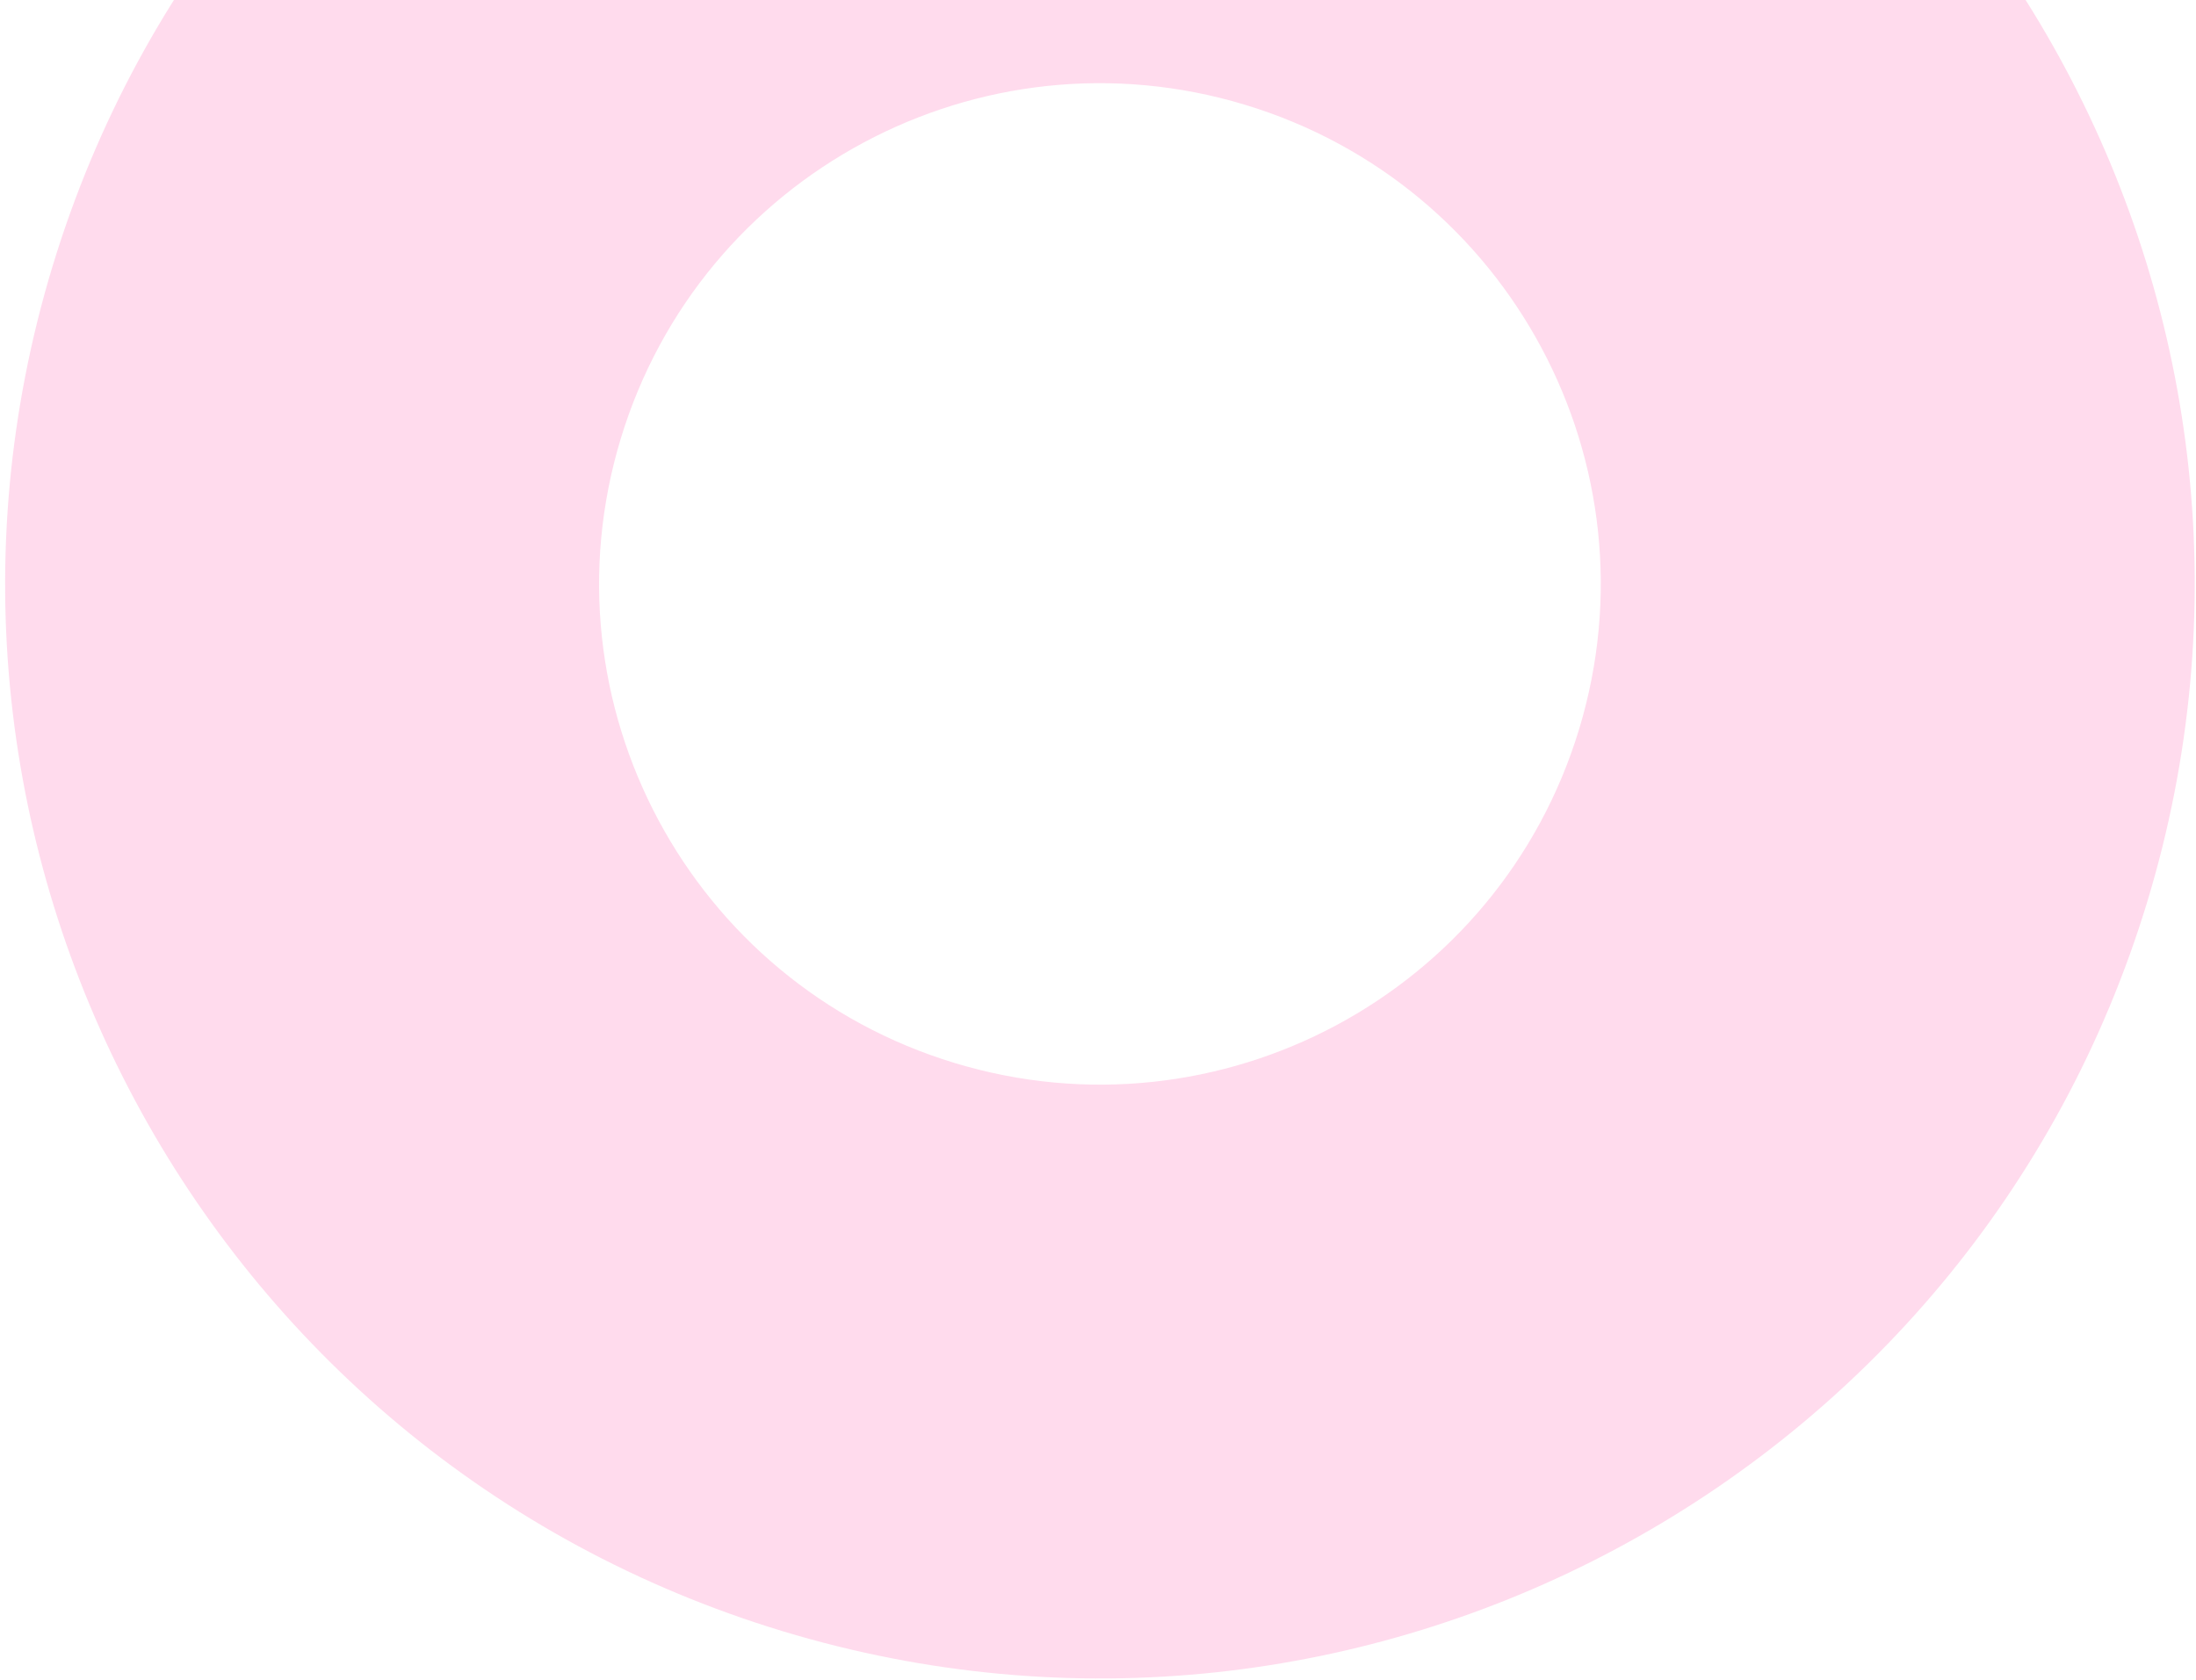
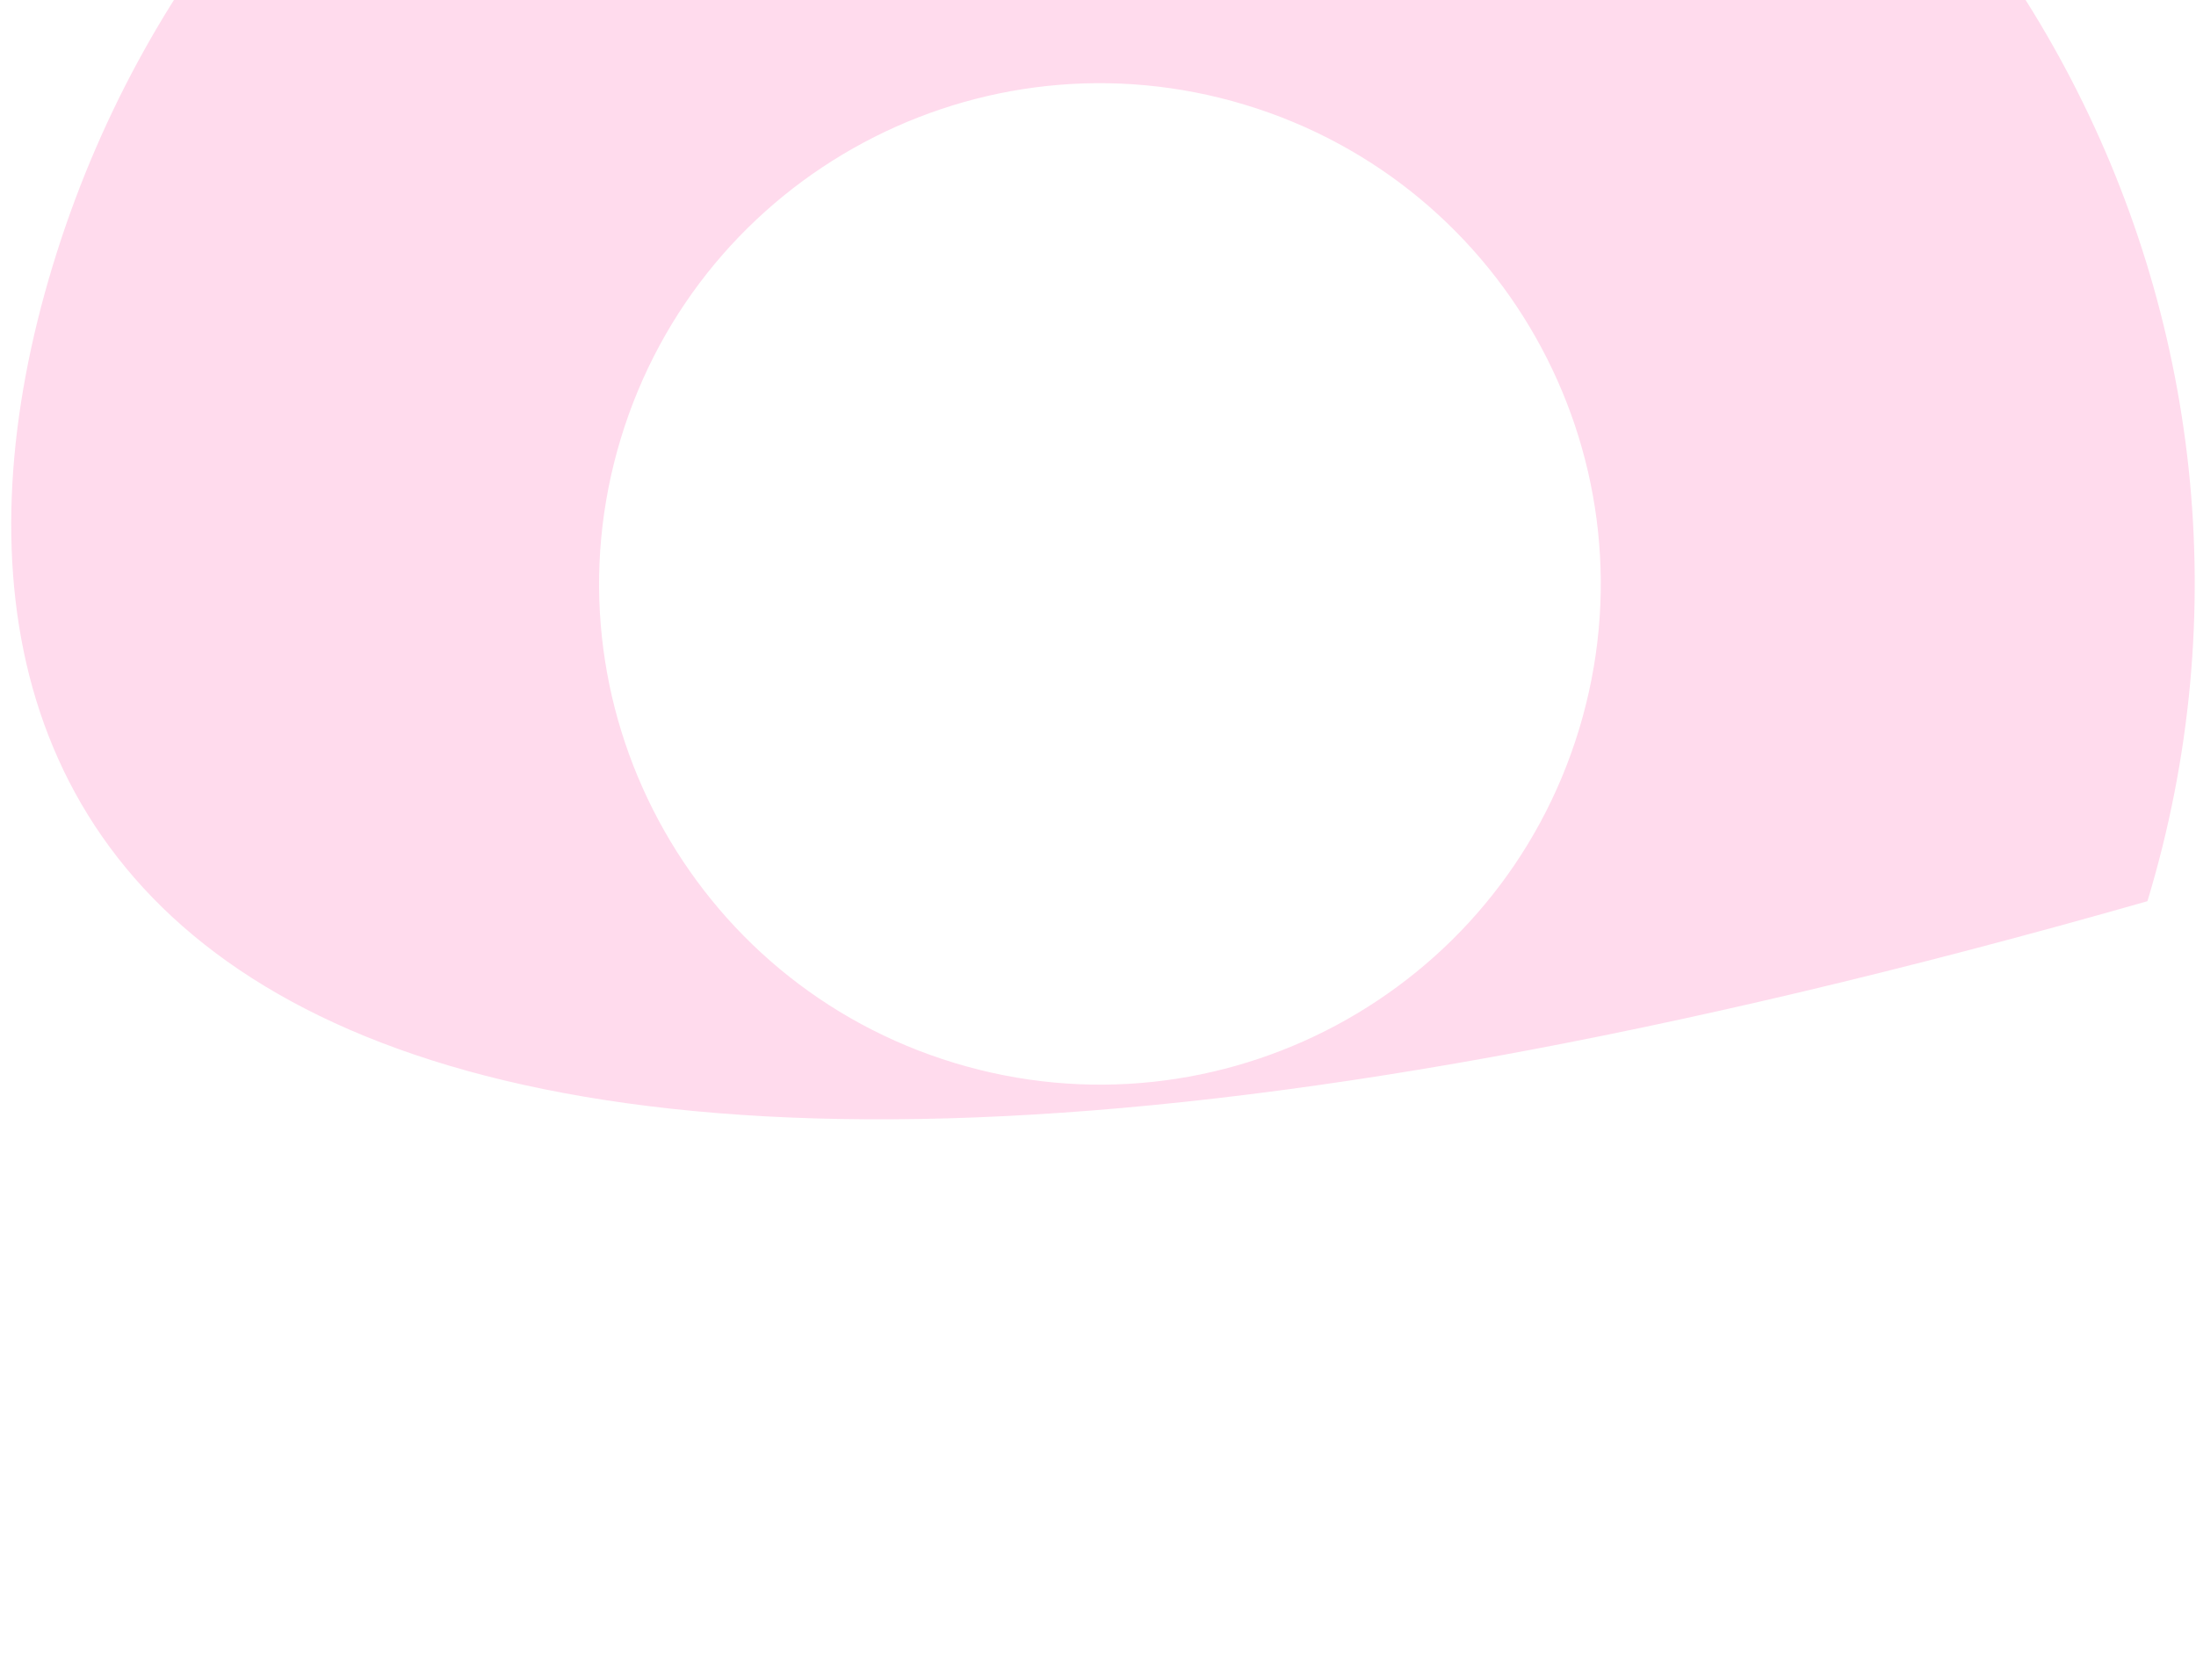
<svg xmlns="http://www.w3.org/2000/svg" width="315" height="241" viewBox="0 0 315 241" fill="none">
-   <path d="M308.033 129.299C282.892 212.283 195.24 259.174 112.256 234.033C29.272 208.892 -17.619 121.24 7.521 38.256C32.662 -44.728 120.315 -91.619 203.299 -66.478C286.283 -41.338 333.174 46.315 308.033 129.299ZM89.037 62.952C77.536 100.916 98.988 141.016 136.952 152.517C174.916 164.019 215.016 142.567 226.517 104.603C238.019 66.639 216.567 26.539 178.603 15.037C140.639 3.536 100.539 24.988 89.037 62.952Z" fill="#FF4DA6" fill-opacity="0.2" />
+   <path d="M308.033 129.299C29.272 208.892 -17.619 121.24 7.521 38.256C32.662 -44.728 120.315 -91.619 203.299 -66.478C286.283 -41.338 333.174 46.315 308.033 129.299ZM89.037 62.952C77.536 100.916 98.988 141.016 136.952 152.517C174.916 164.019 215.016 142.567 226.517 104.603C238.019 66.639 216.567 26.539 178.603 15.037C140.639 3.536 100.539 24.988 89.037 62.952Z" fill="#FF4DA6" fill-opacity="0.2" />
</svg>